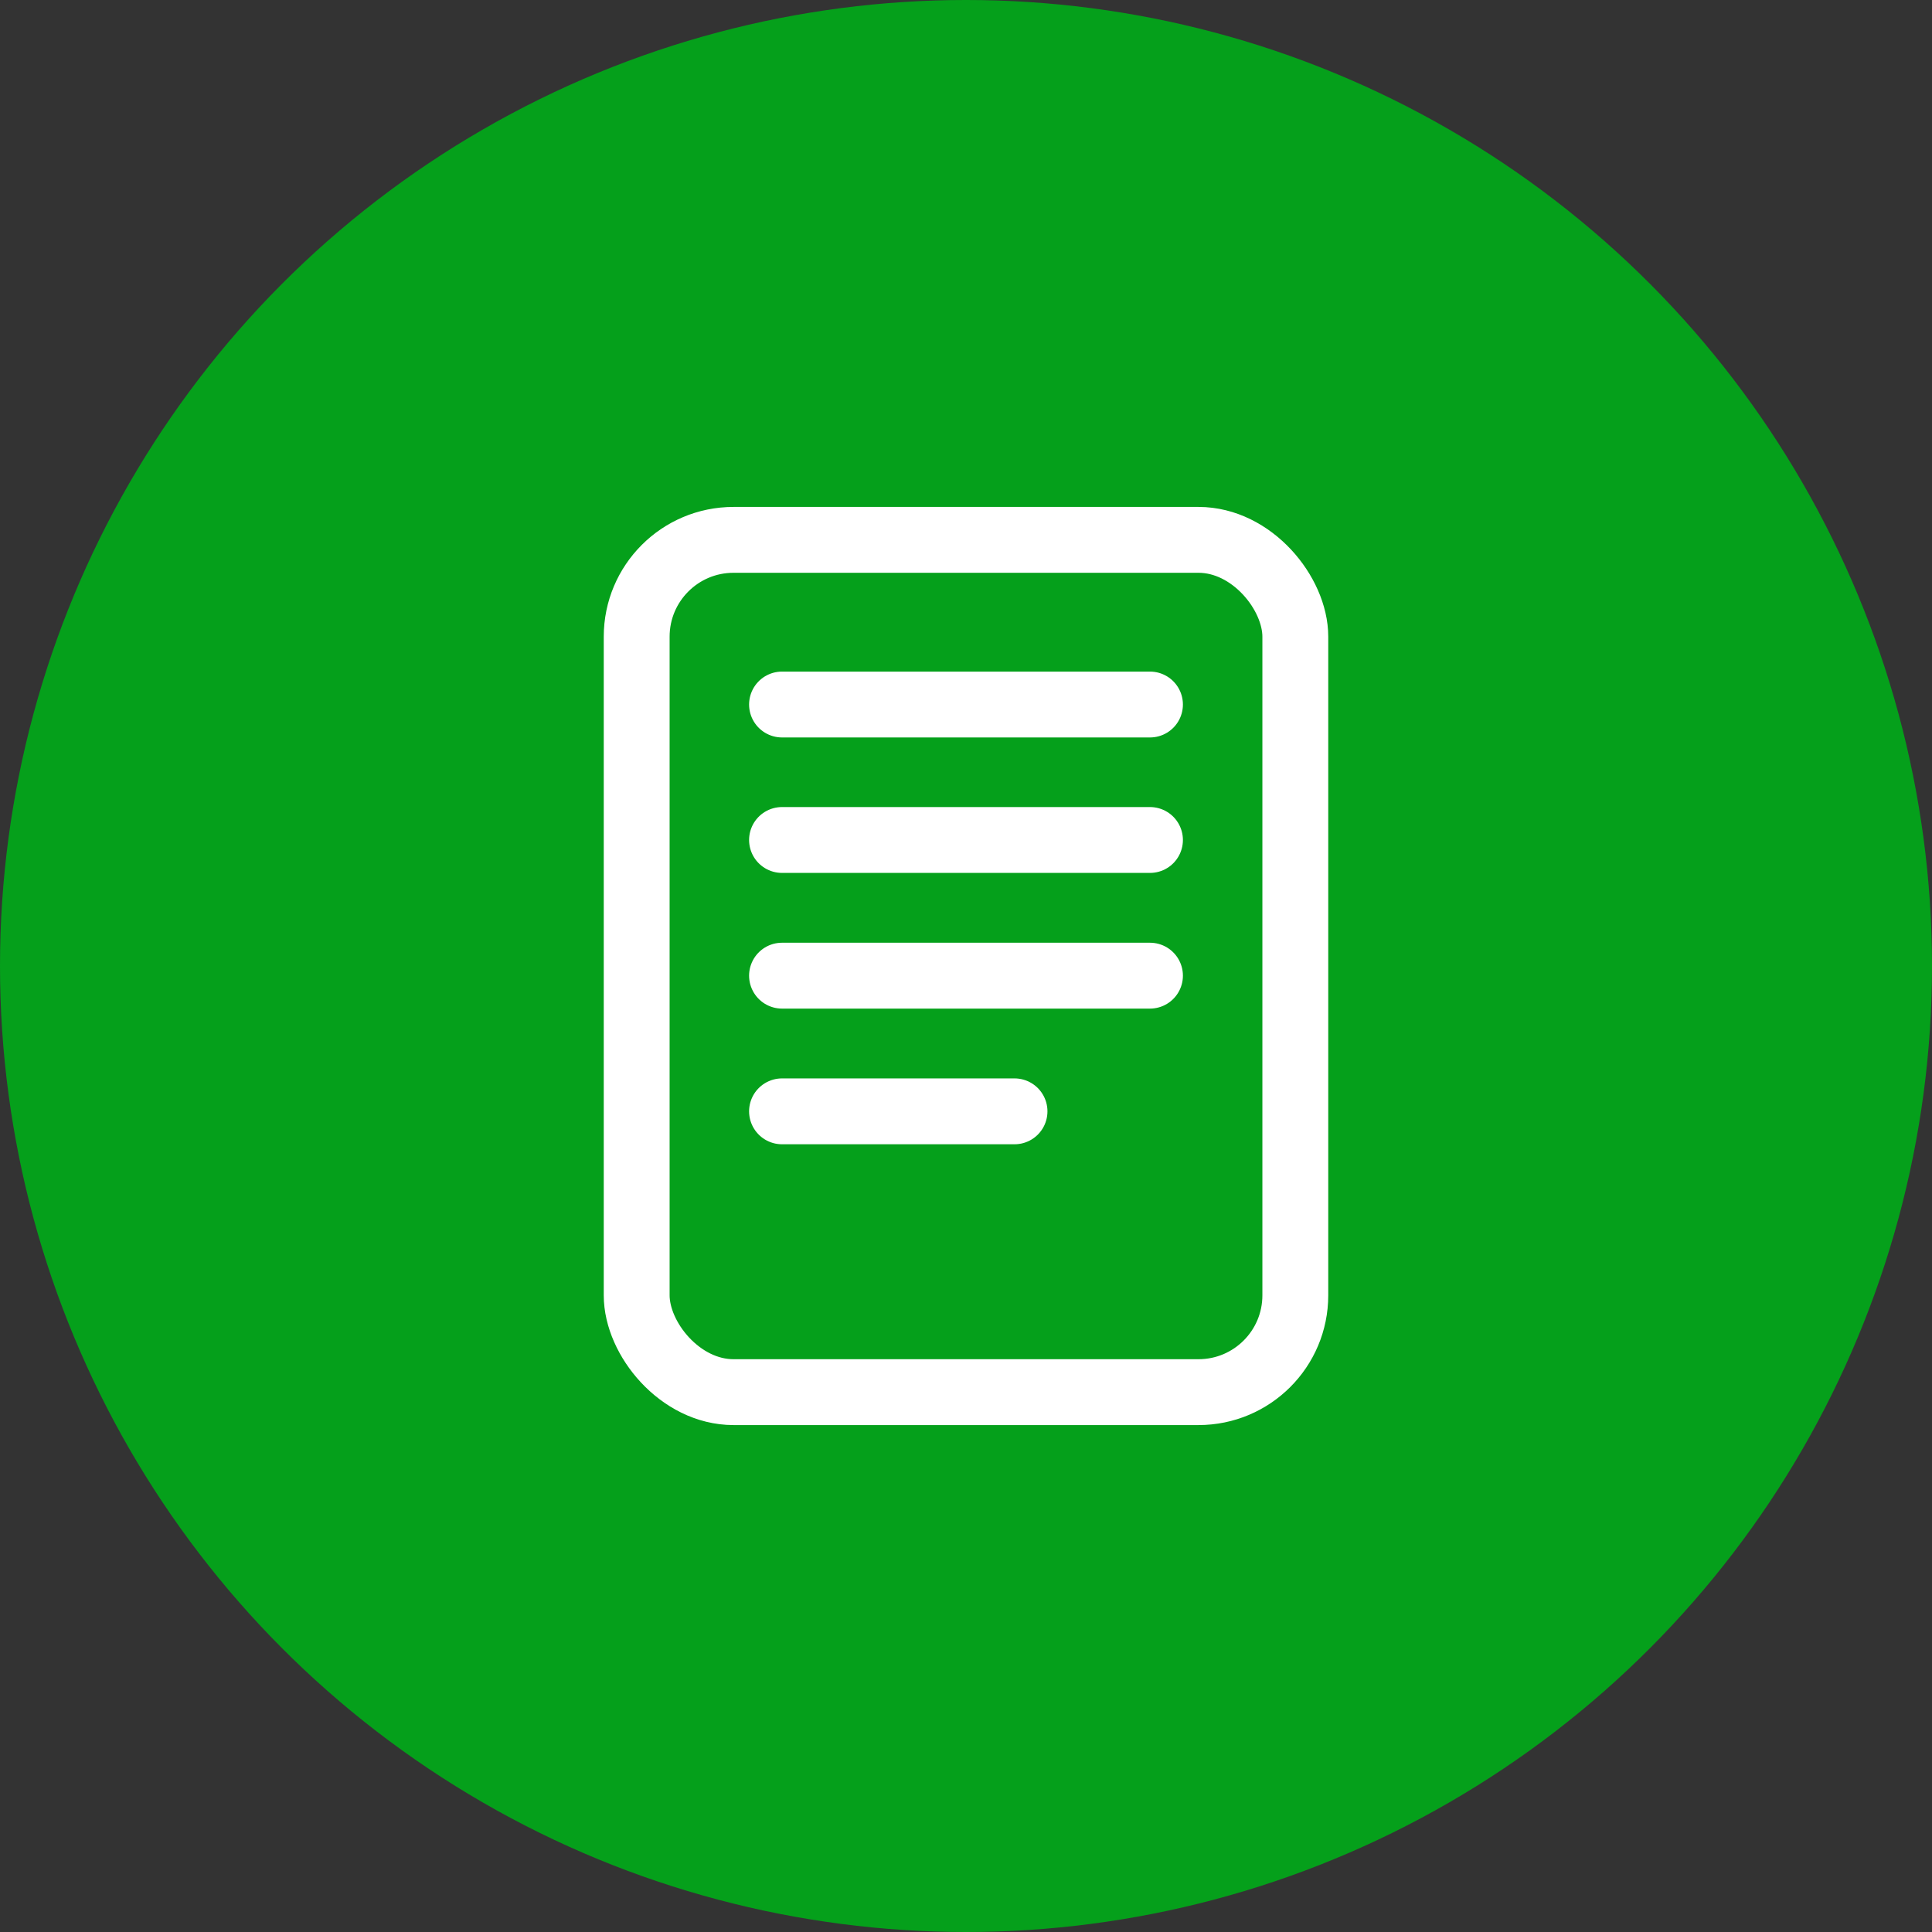
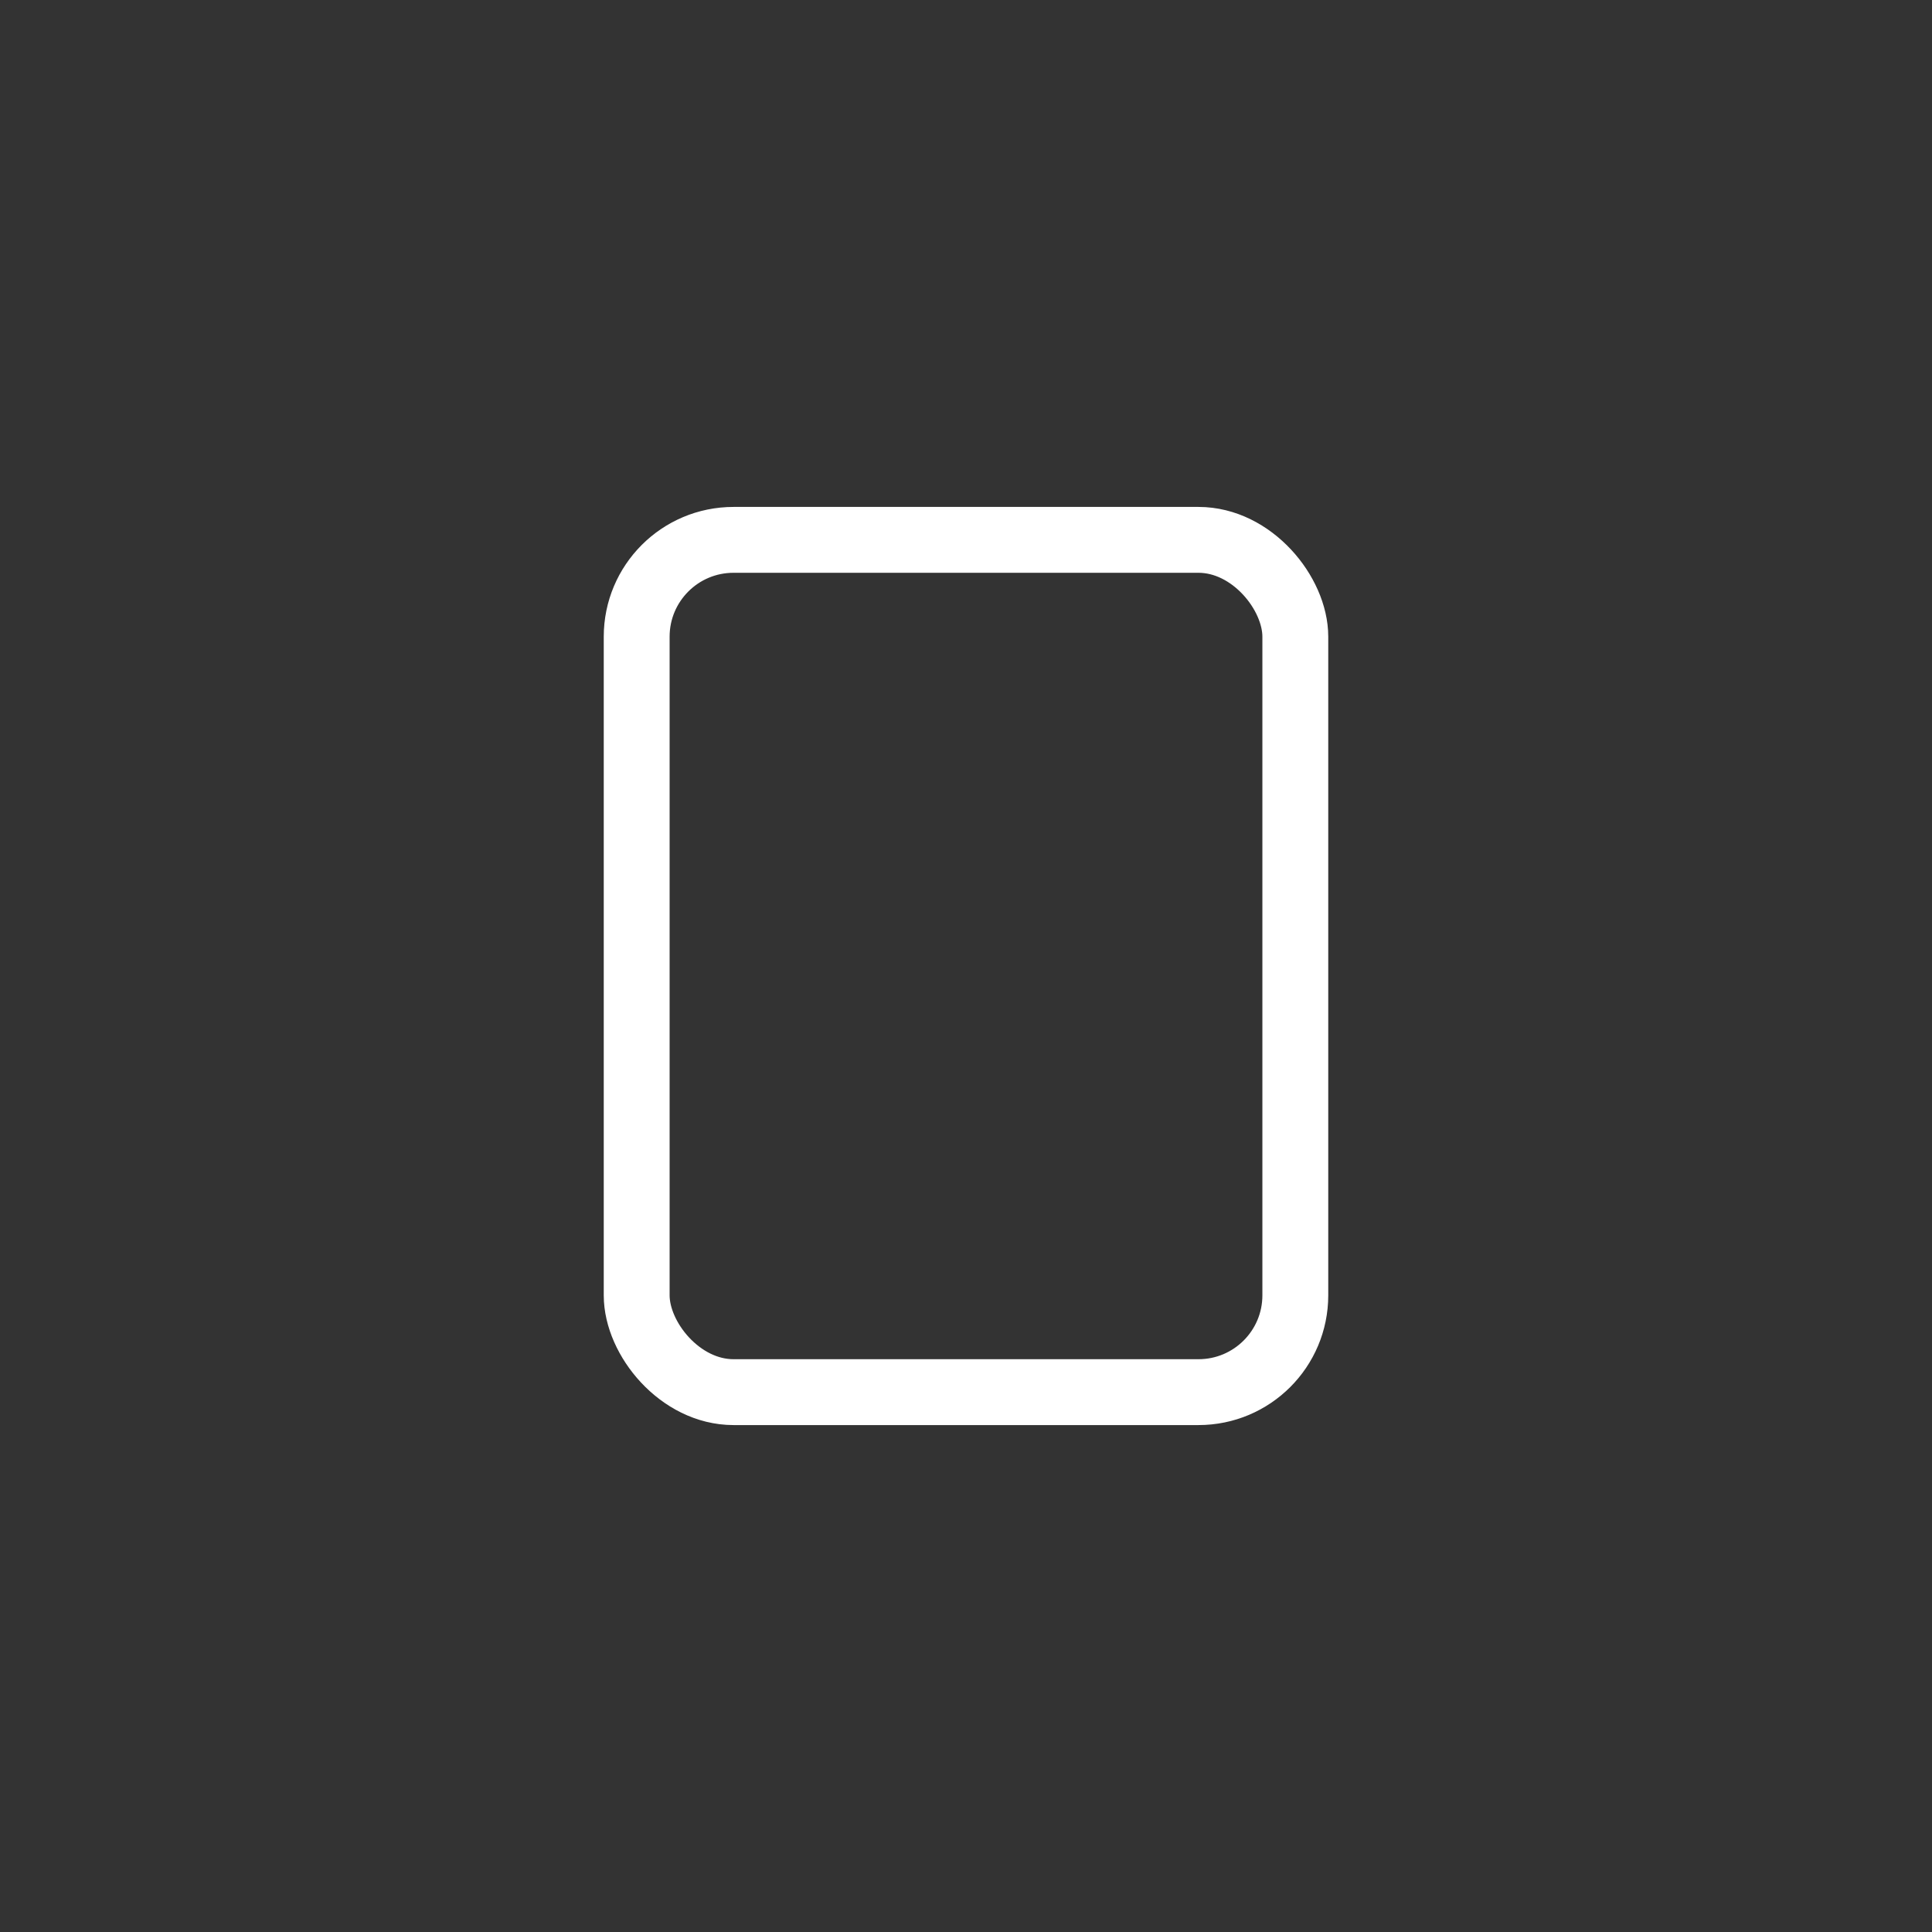
<svg xmlns="http://www.w3.org/2000/svg" width="88" height="88" viewBox="0 0 88 88">
  <rect x="0" y="0" width="88" height="88" fill="#333333" stroke="none" />
  <defs>
    <style>.cls-1{fill:#05a01b;}.cls-2,.cls-3{fill:none;stroke:#fff;stroke-miterlimit:10;stroke-width:3px;}.cls-3{stroke-linecap:round;}</style>
  </defs>
  <g id="レイヤー_2" data-name="レイヤー 2">
    <g id="レイヤー_1-2" data-name="レイヤー 1">
-       <circle class="cls-1" cx="44" cy="44" r="44" />
      <rect class="cls-2" x="29" y="24.59" width="30" height="38.82" rx="4.41" />
-       <line class="cls-3" x1="35.62" y1="50.62" x2="46.21" y2="50.62" />
-       <line class="cls-3" x1="35.62" y1="44.44" x2="52.38" y2="44.44" />
-       <line class="cls-3" x1="35.62" y1="38.26" x2="52.38" y2="38.26" />
-       <line class="cls-3" x1="35.62" y1="32.09" x2="52.38" y2="32.09" />
    </g>
  </g>
</svg>